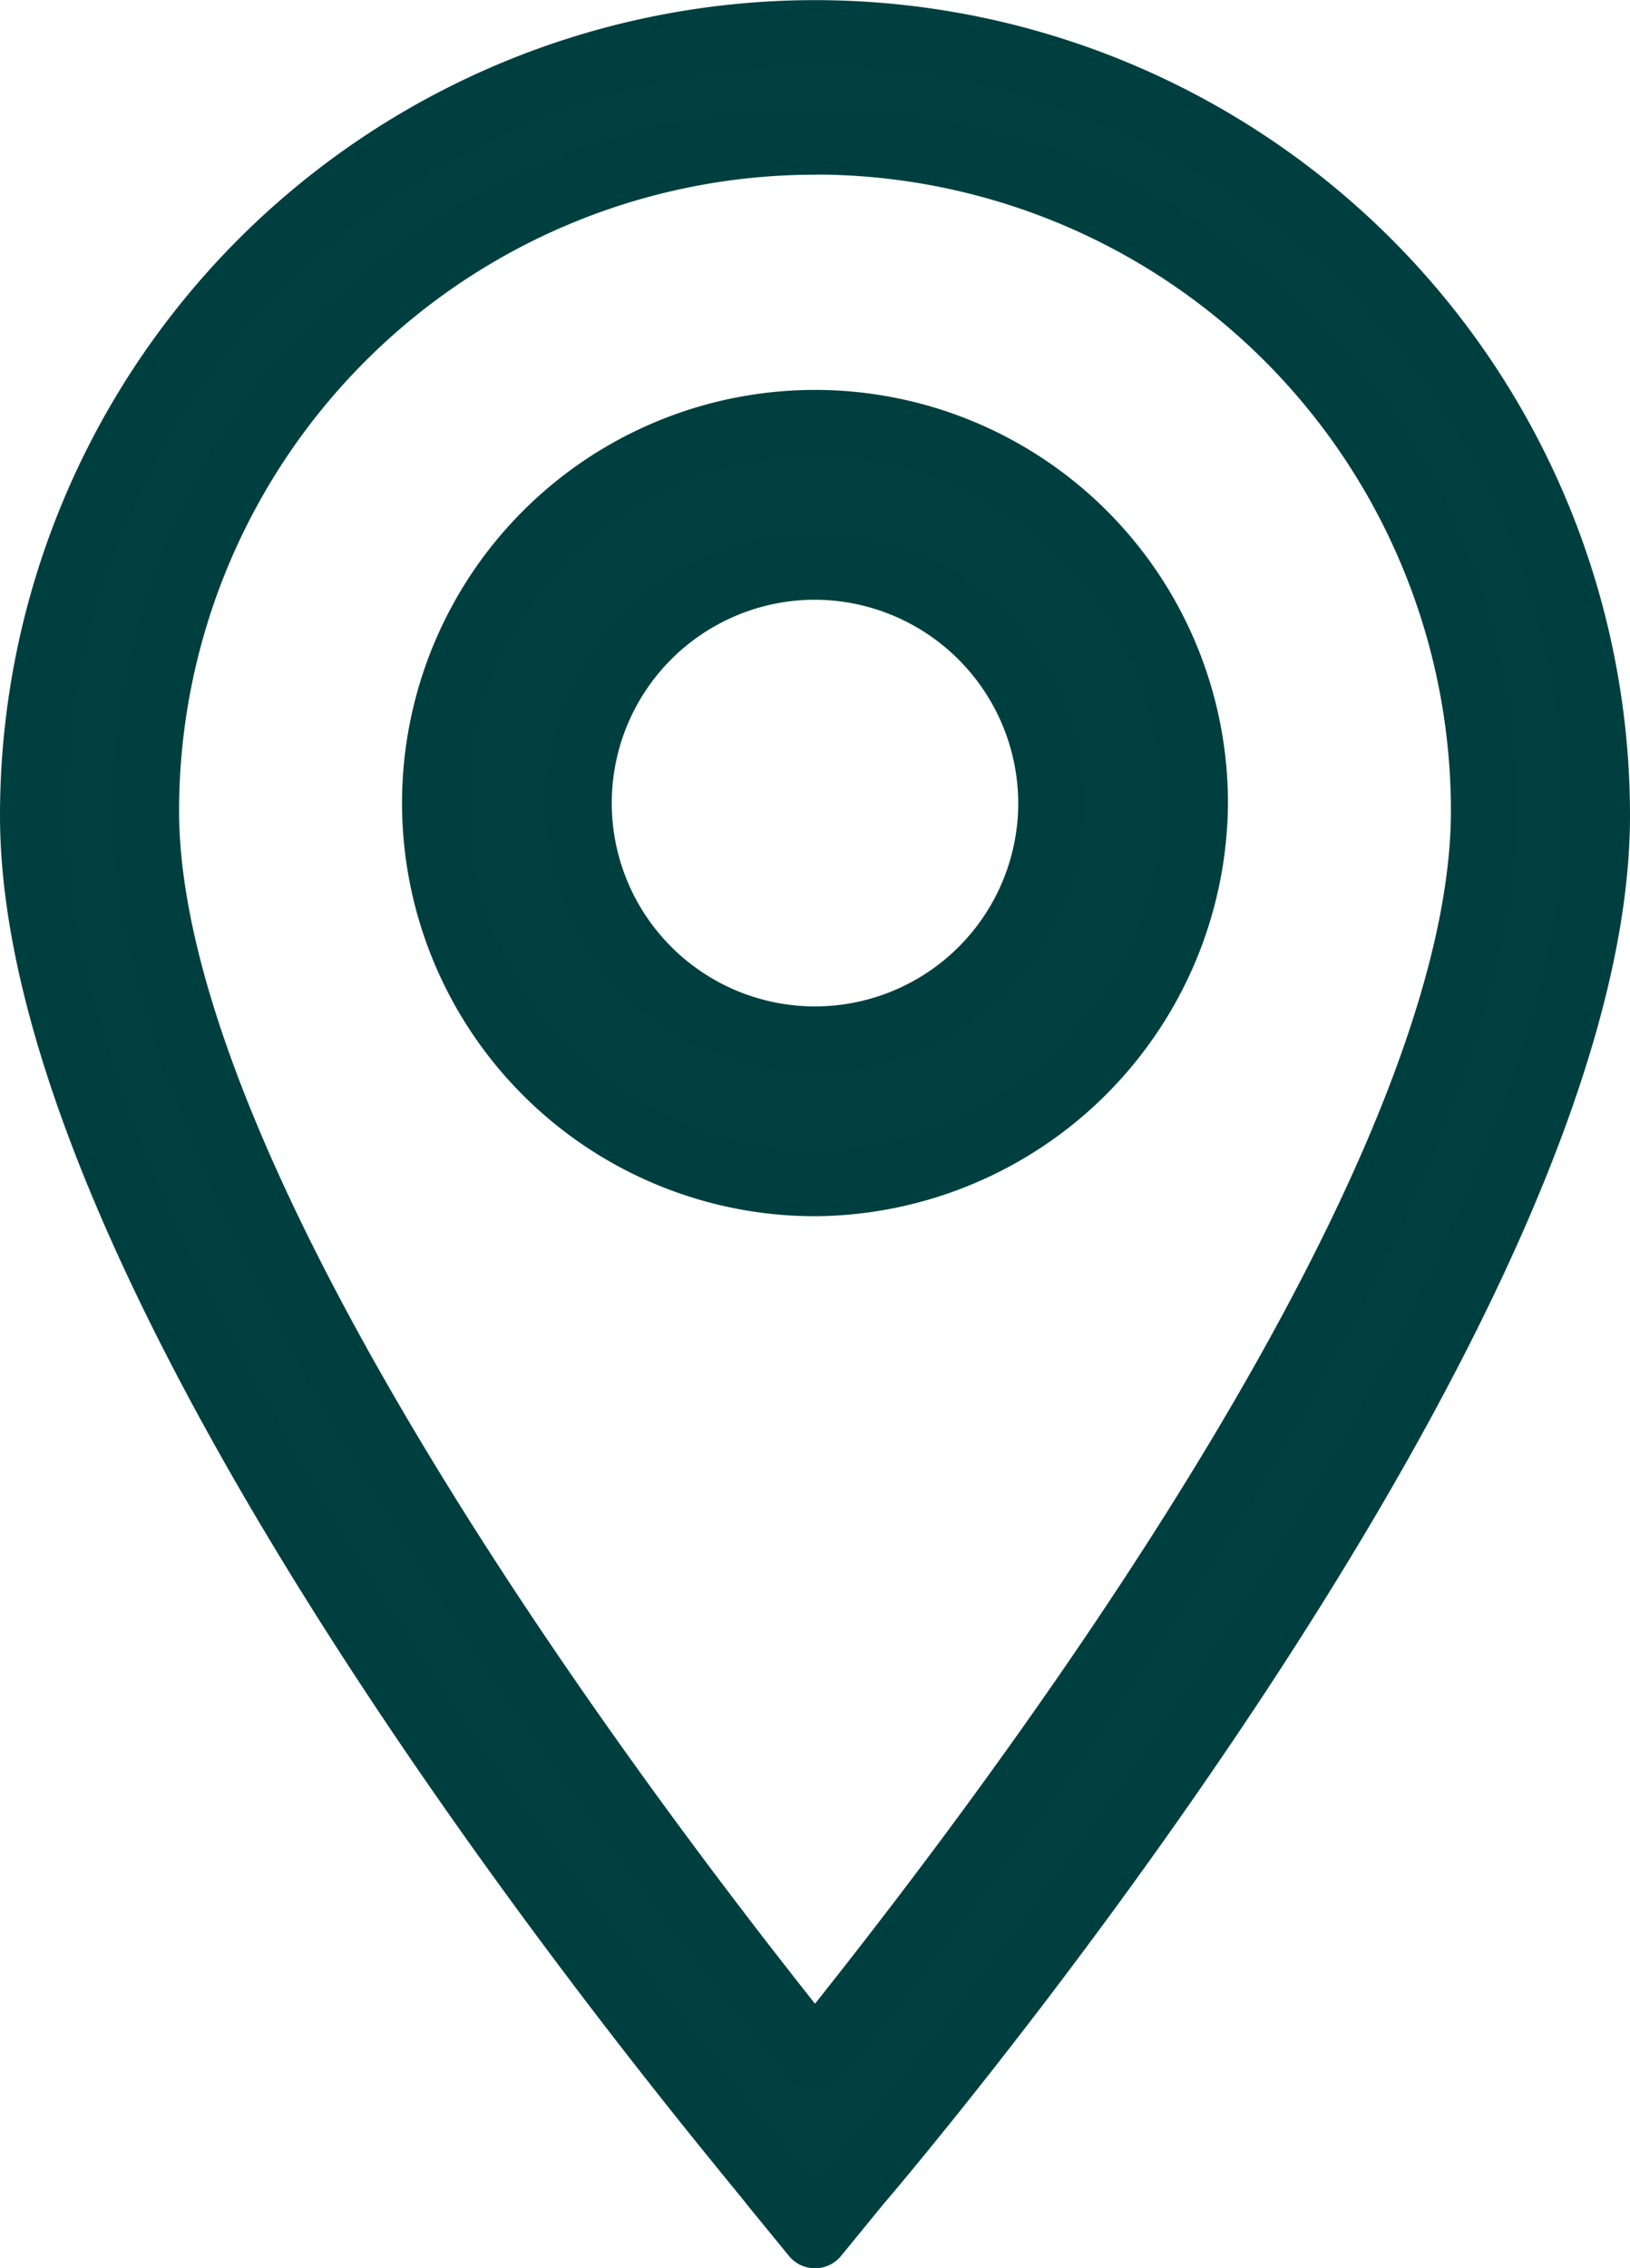
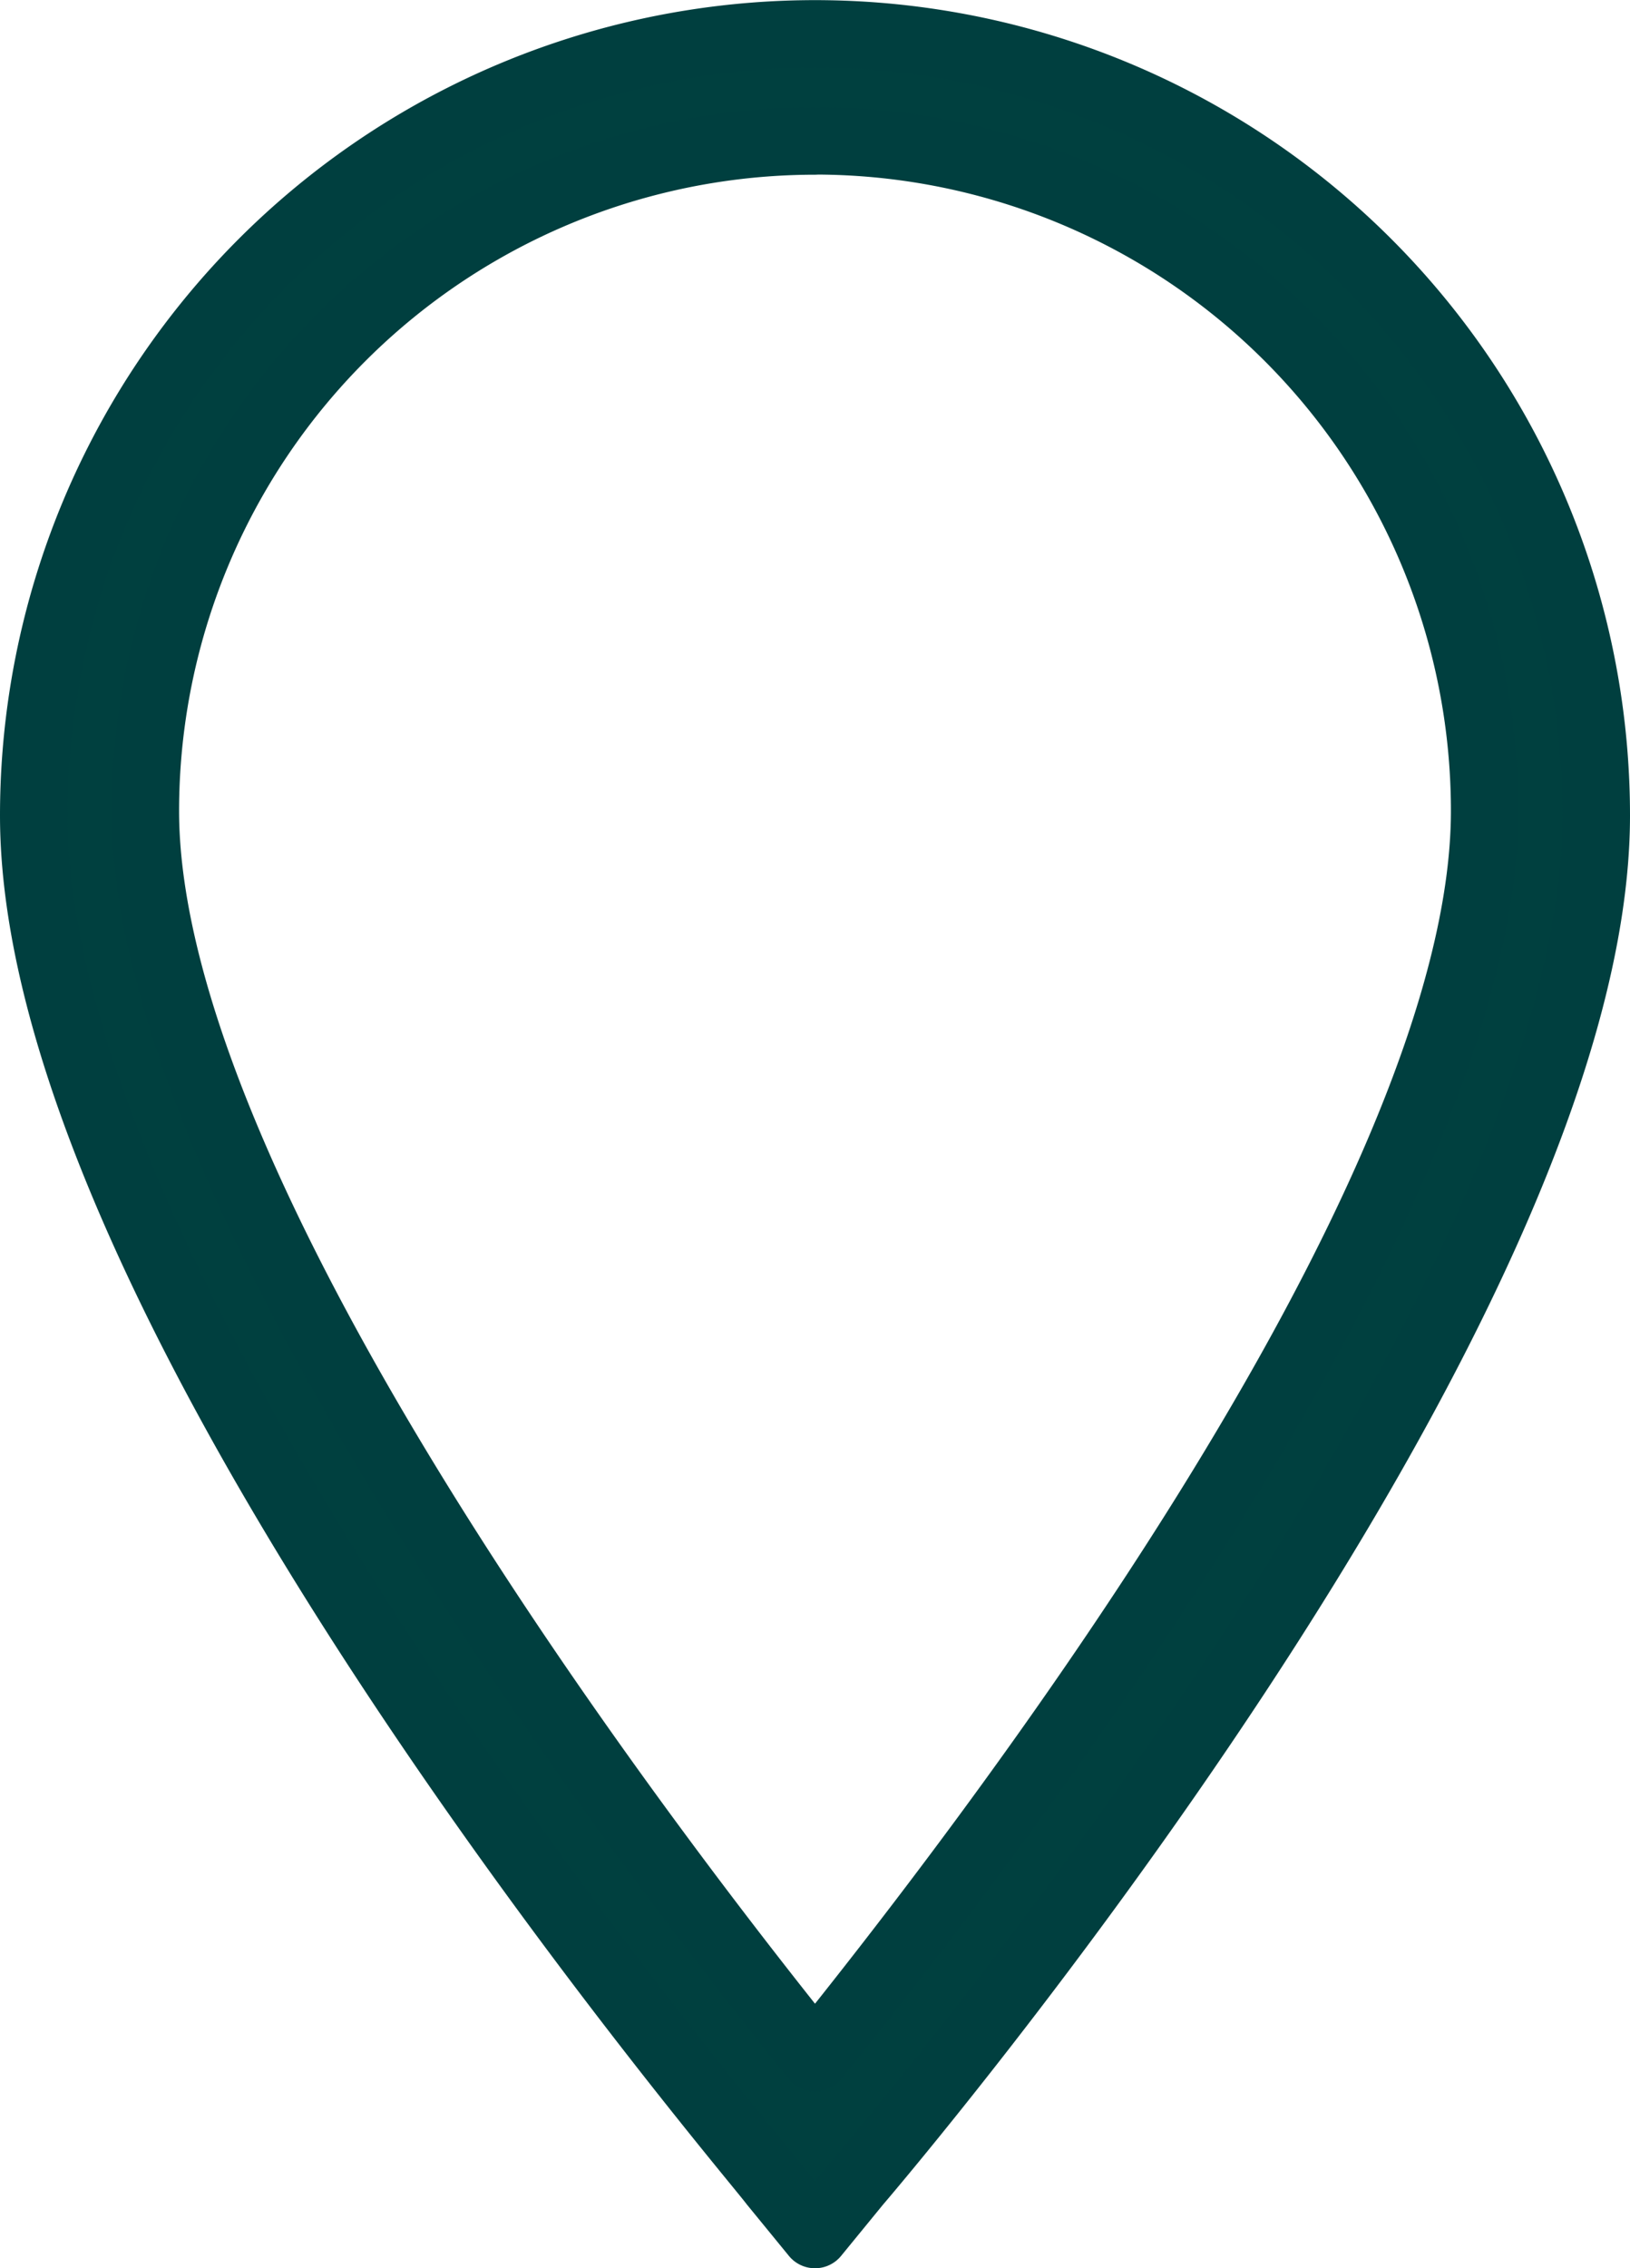
<svg xmlns="http://www.w3.org/2000/svg" width="12.078" height="16.798" viewBox="0 0 12.078 16.798">
  <g id="_71dc80d09825d7dbea30a1aef492cbc4" data-name="71dc80d09825d7dbea30a1aef492cbc4" transform="translate(-14.95 -8.15)">
    <path id="Path_5759" data-name="Path 5759" d="M20.989,24.7l-.31-.379c-.207-.276-5.479-6.444-5.479-10.131a5.789,5.789,0,1,1,11.578,0c0,3.687-5.272,9.889-5.479,10.131Zm0-15.506a4.963,4.963,0,0,0-4.962,4.962c0,2.894,3.825,7.822,4.962,9.235,1.137-1.413,4.962-6.306,4.962-9.235A4.963,4.963,0,0,0,20.989,9.193Z" transform="translate(0)" fill="#00403f" stroke="#003f3f" stroke-linecap="round" stroke-linejoin="round" stroke-width="0.5" />
-     <path id="Path_5760" data-name="Path 5760" d="M28.41,24.42a2.81,2.81,0,1,1,2.81-2.81A2.83,2.83,0,0,1,28.41,24.42Zm0-4.566a1.756,1.756,0,1,0,1.756,1.756A1.761,1.761,0,0,0,28.41,19.854Z" transform="translate(-7.421 -7.512)" fill="#00403f" stroke="#003f3f" stroke-width="0.5" />
  </g>
</svg>